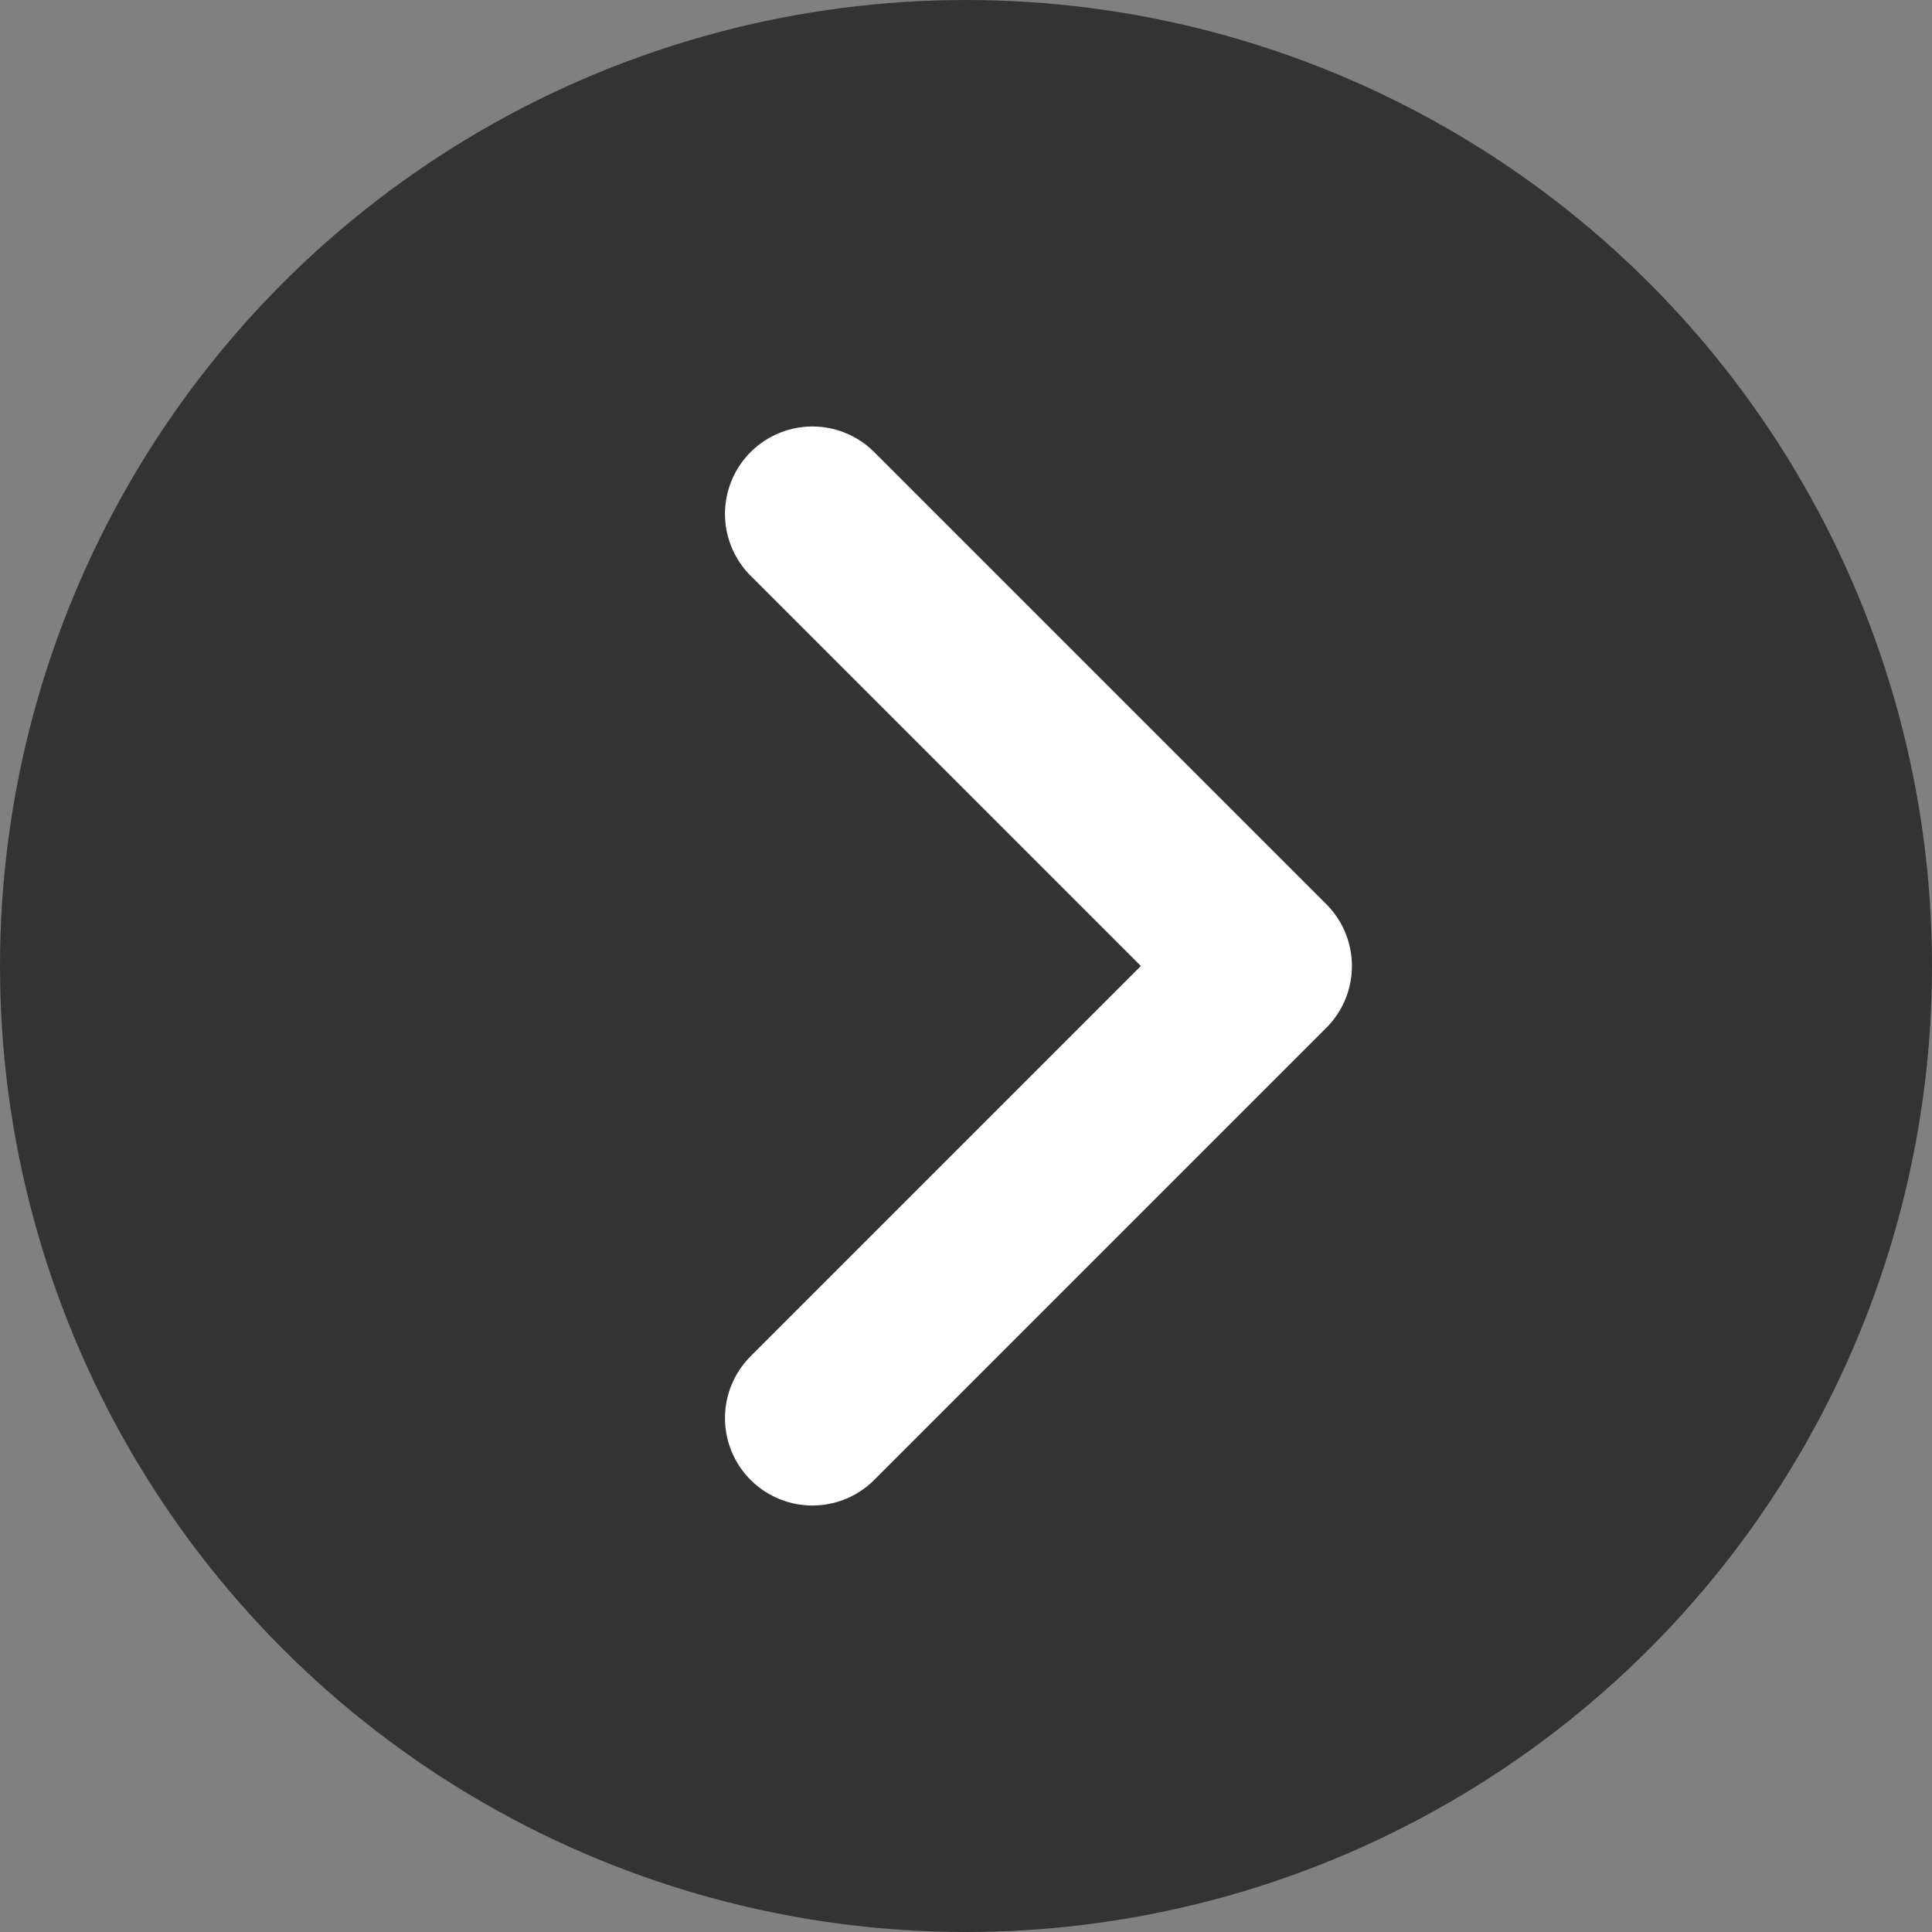
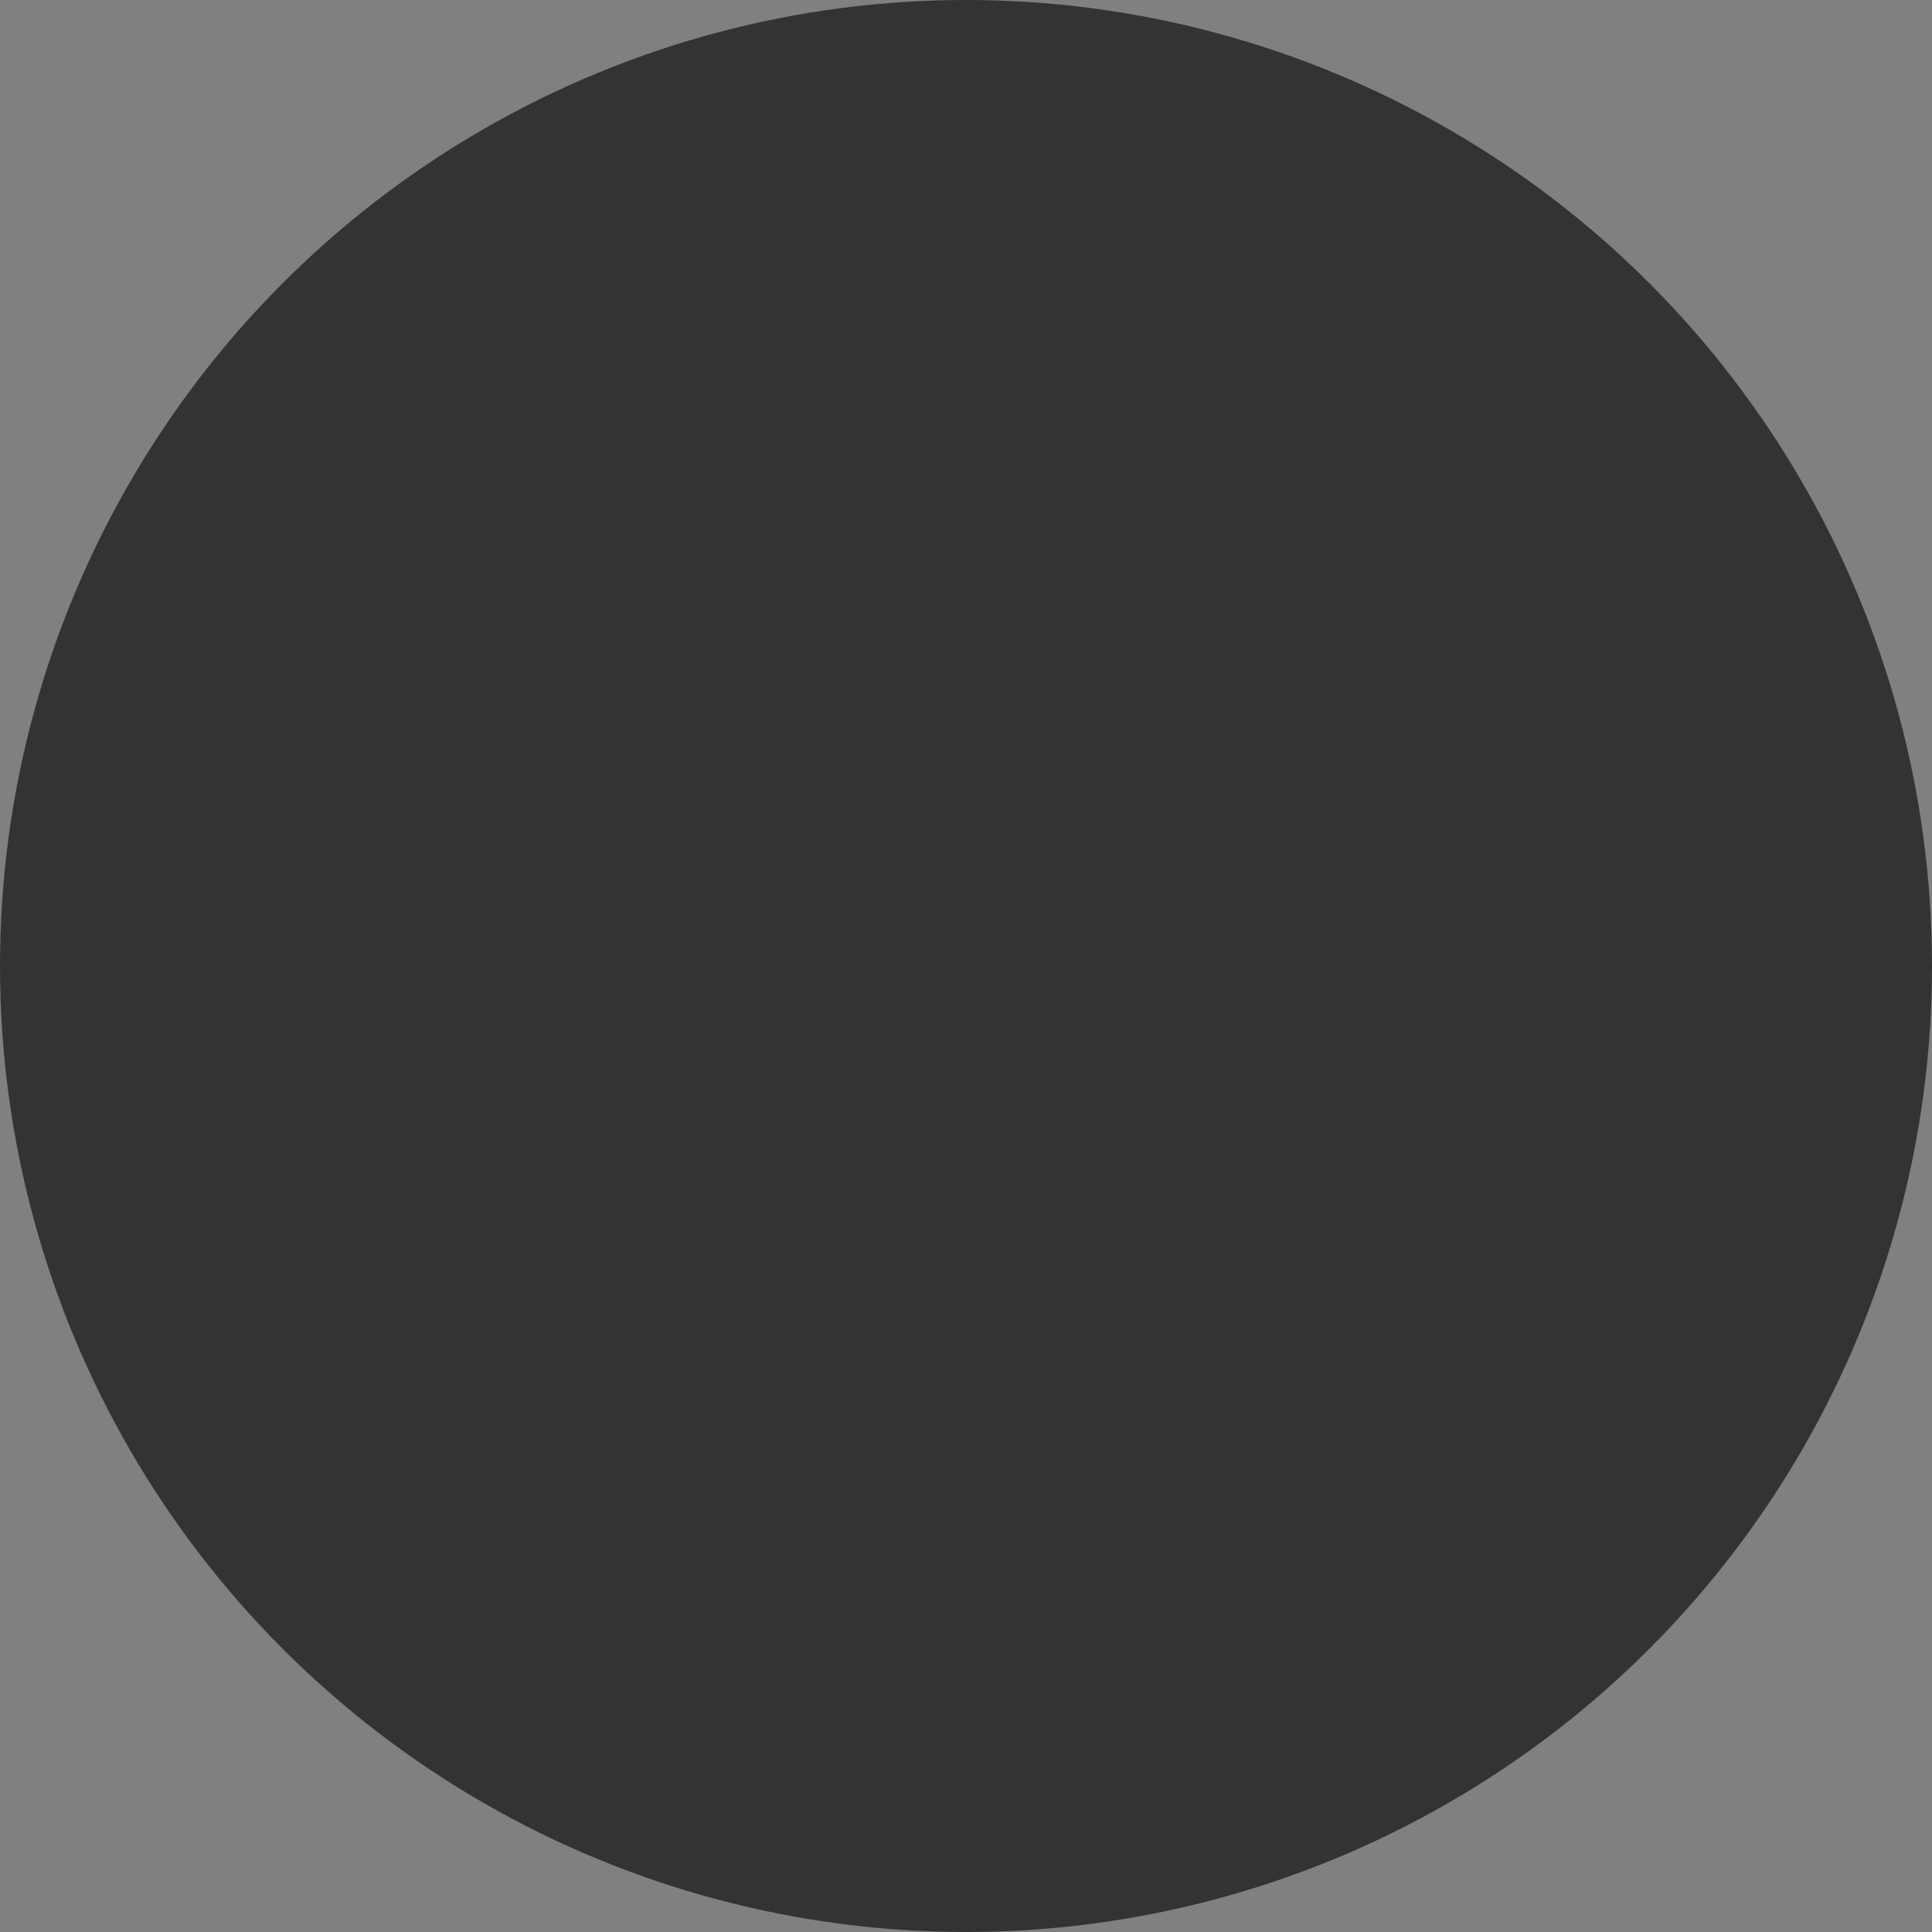
<svg xmlns="http://www.w3.org/2000/svg" width="20" height="20" viewBox="0 0 20 20">
  <rect x="0" y="0" width="20" height="20" fill="#808080" stroke="none" />
  <title>more-link</title>
  <g id="レイヤー_2" data-name="レイヤー 2">
    <g id="design">
      <circle cx="10" cy="10" r="10" fill="#333" />
-       <polyline points="8.41 5.32 13.09 10 8.41 14.68" fill="none" stroke="#fff" stroke-linecap="round" stroke-linejoin="round" stroke-width="1.81" />
    </g>
  </g>
</svg>